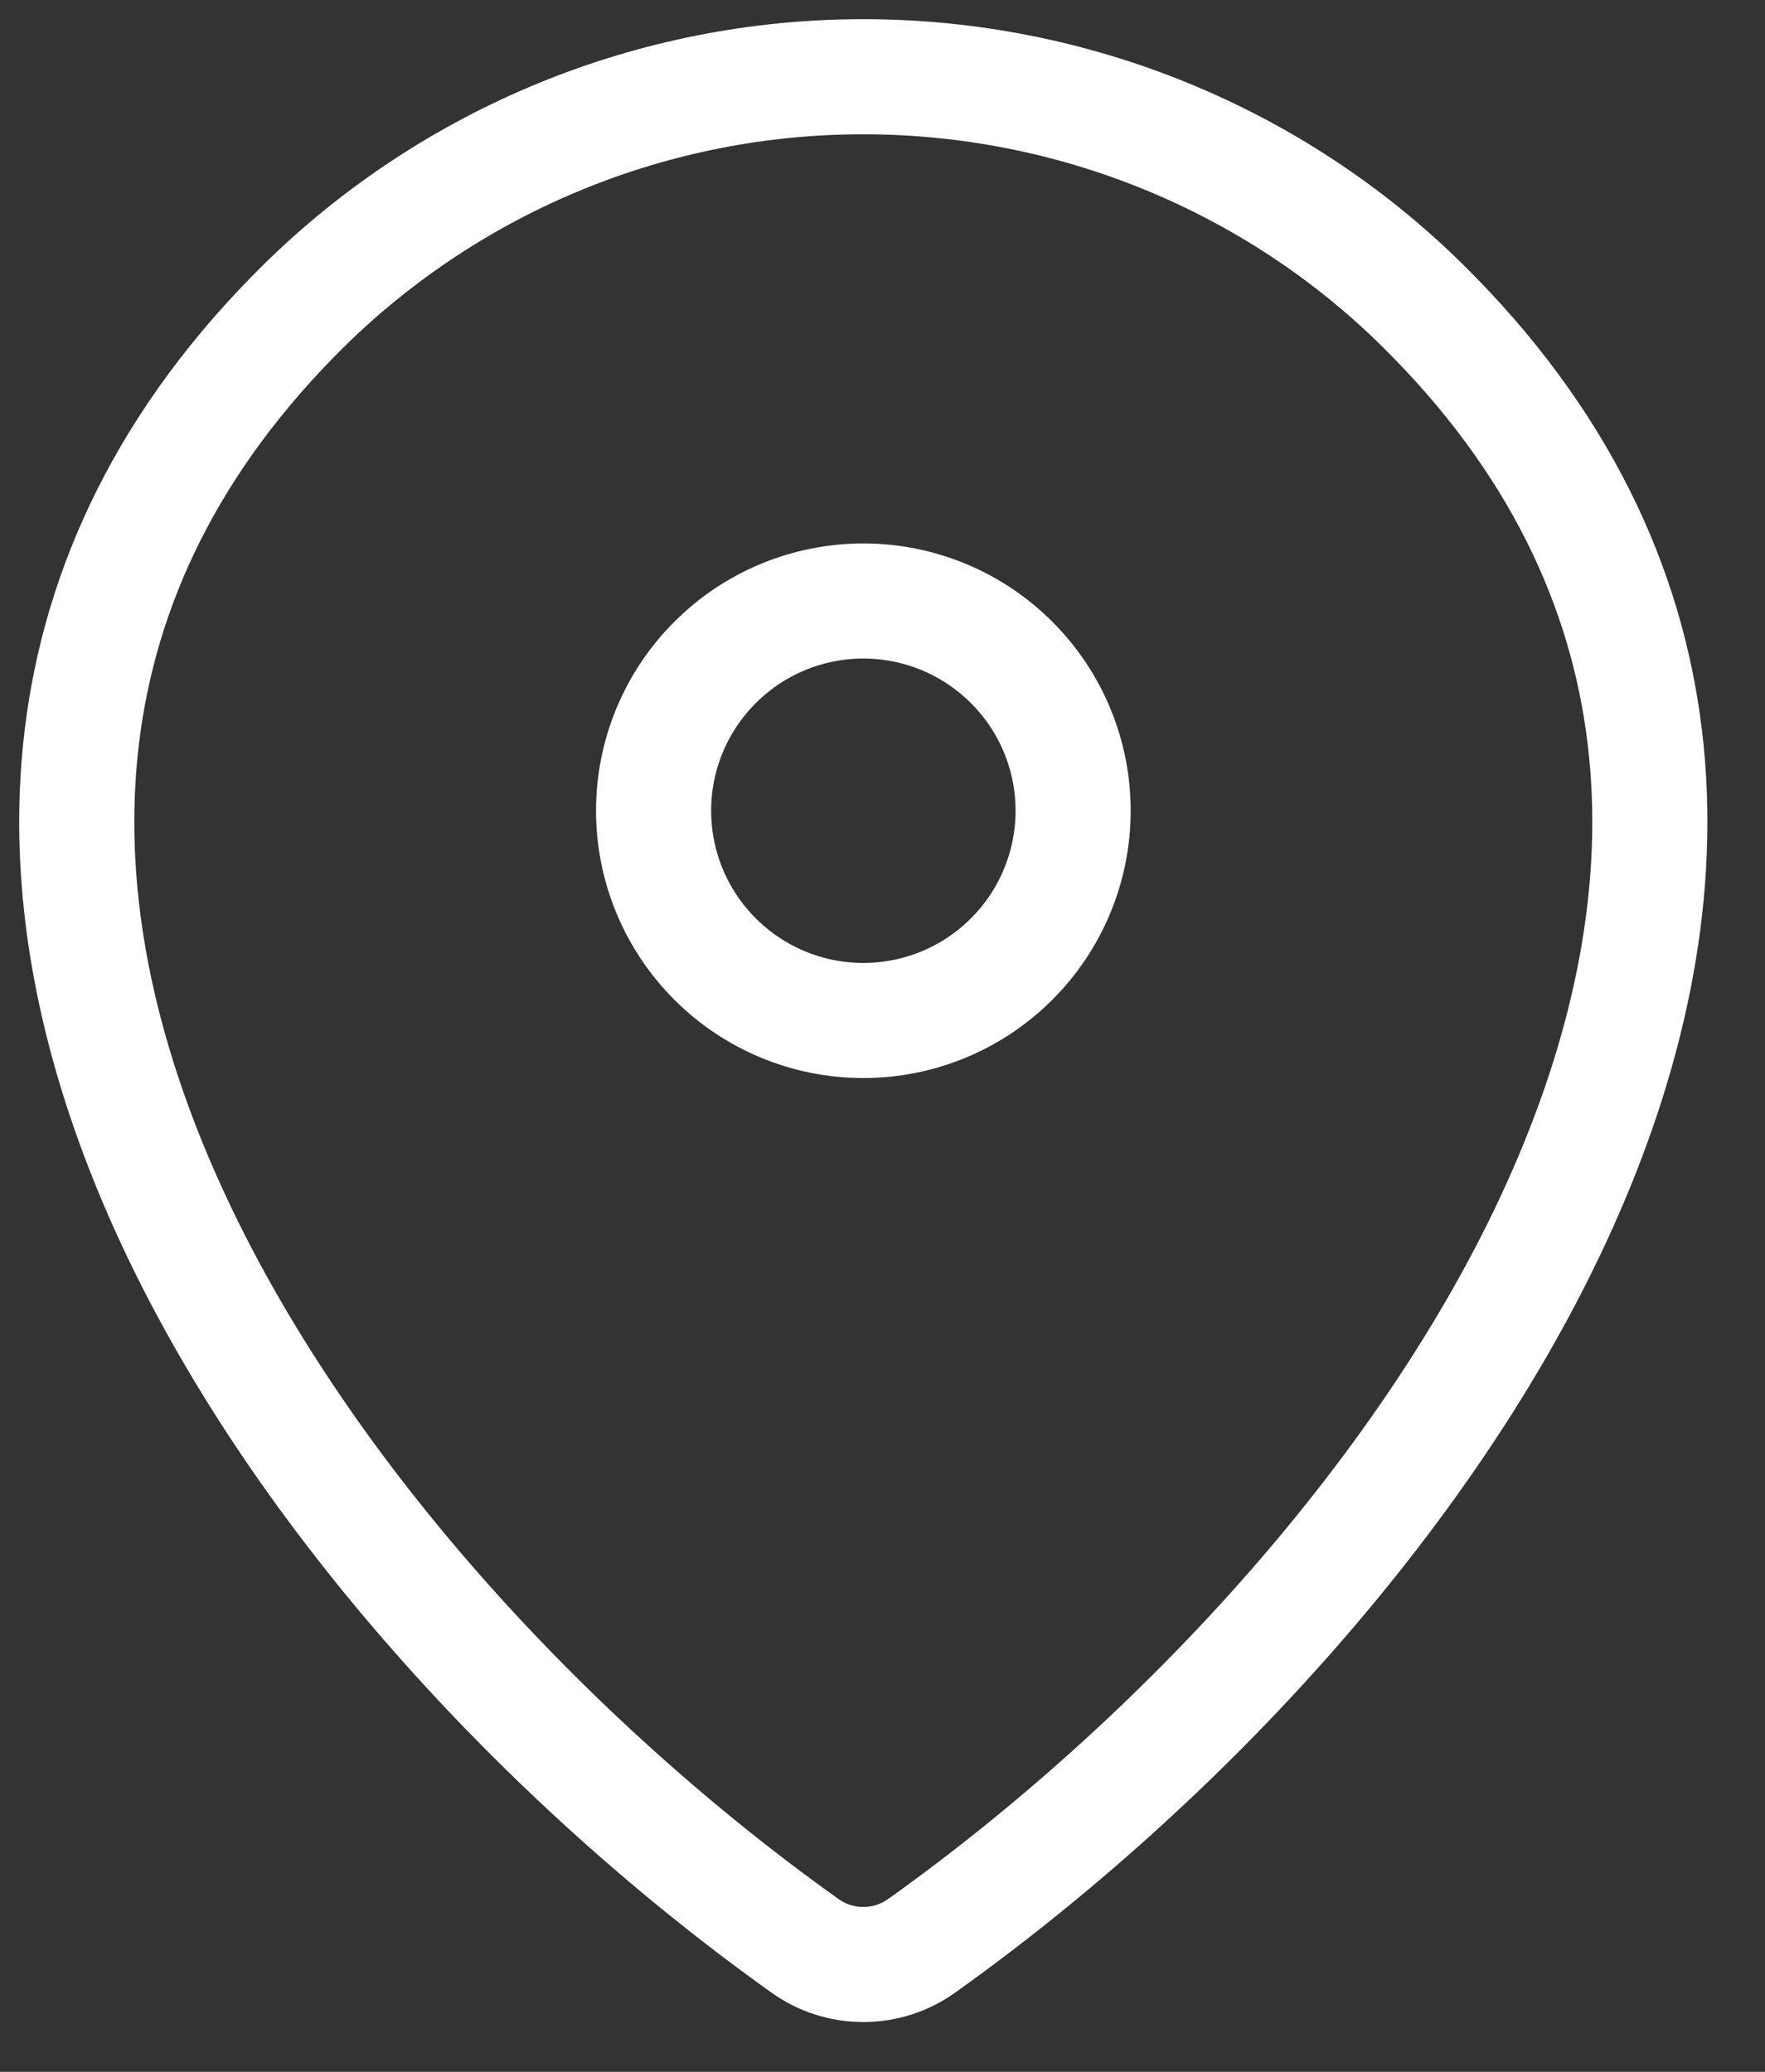
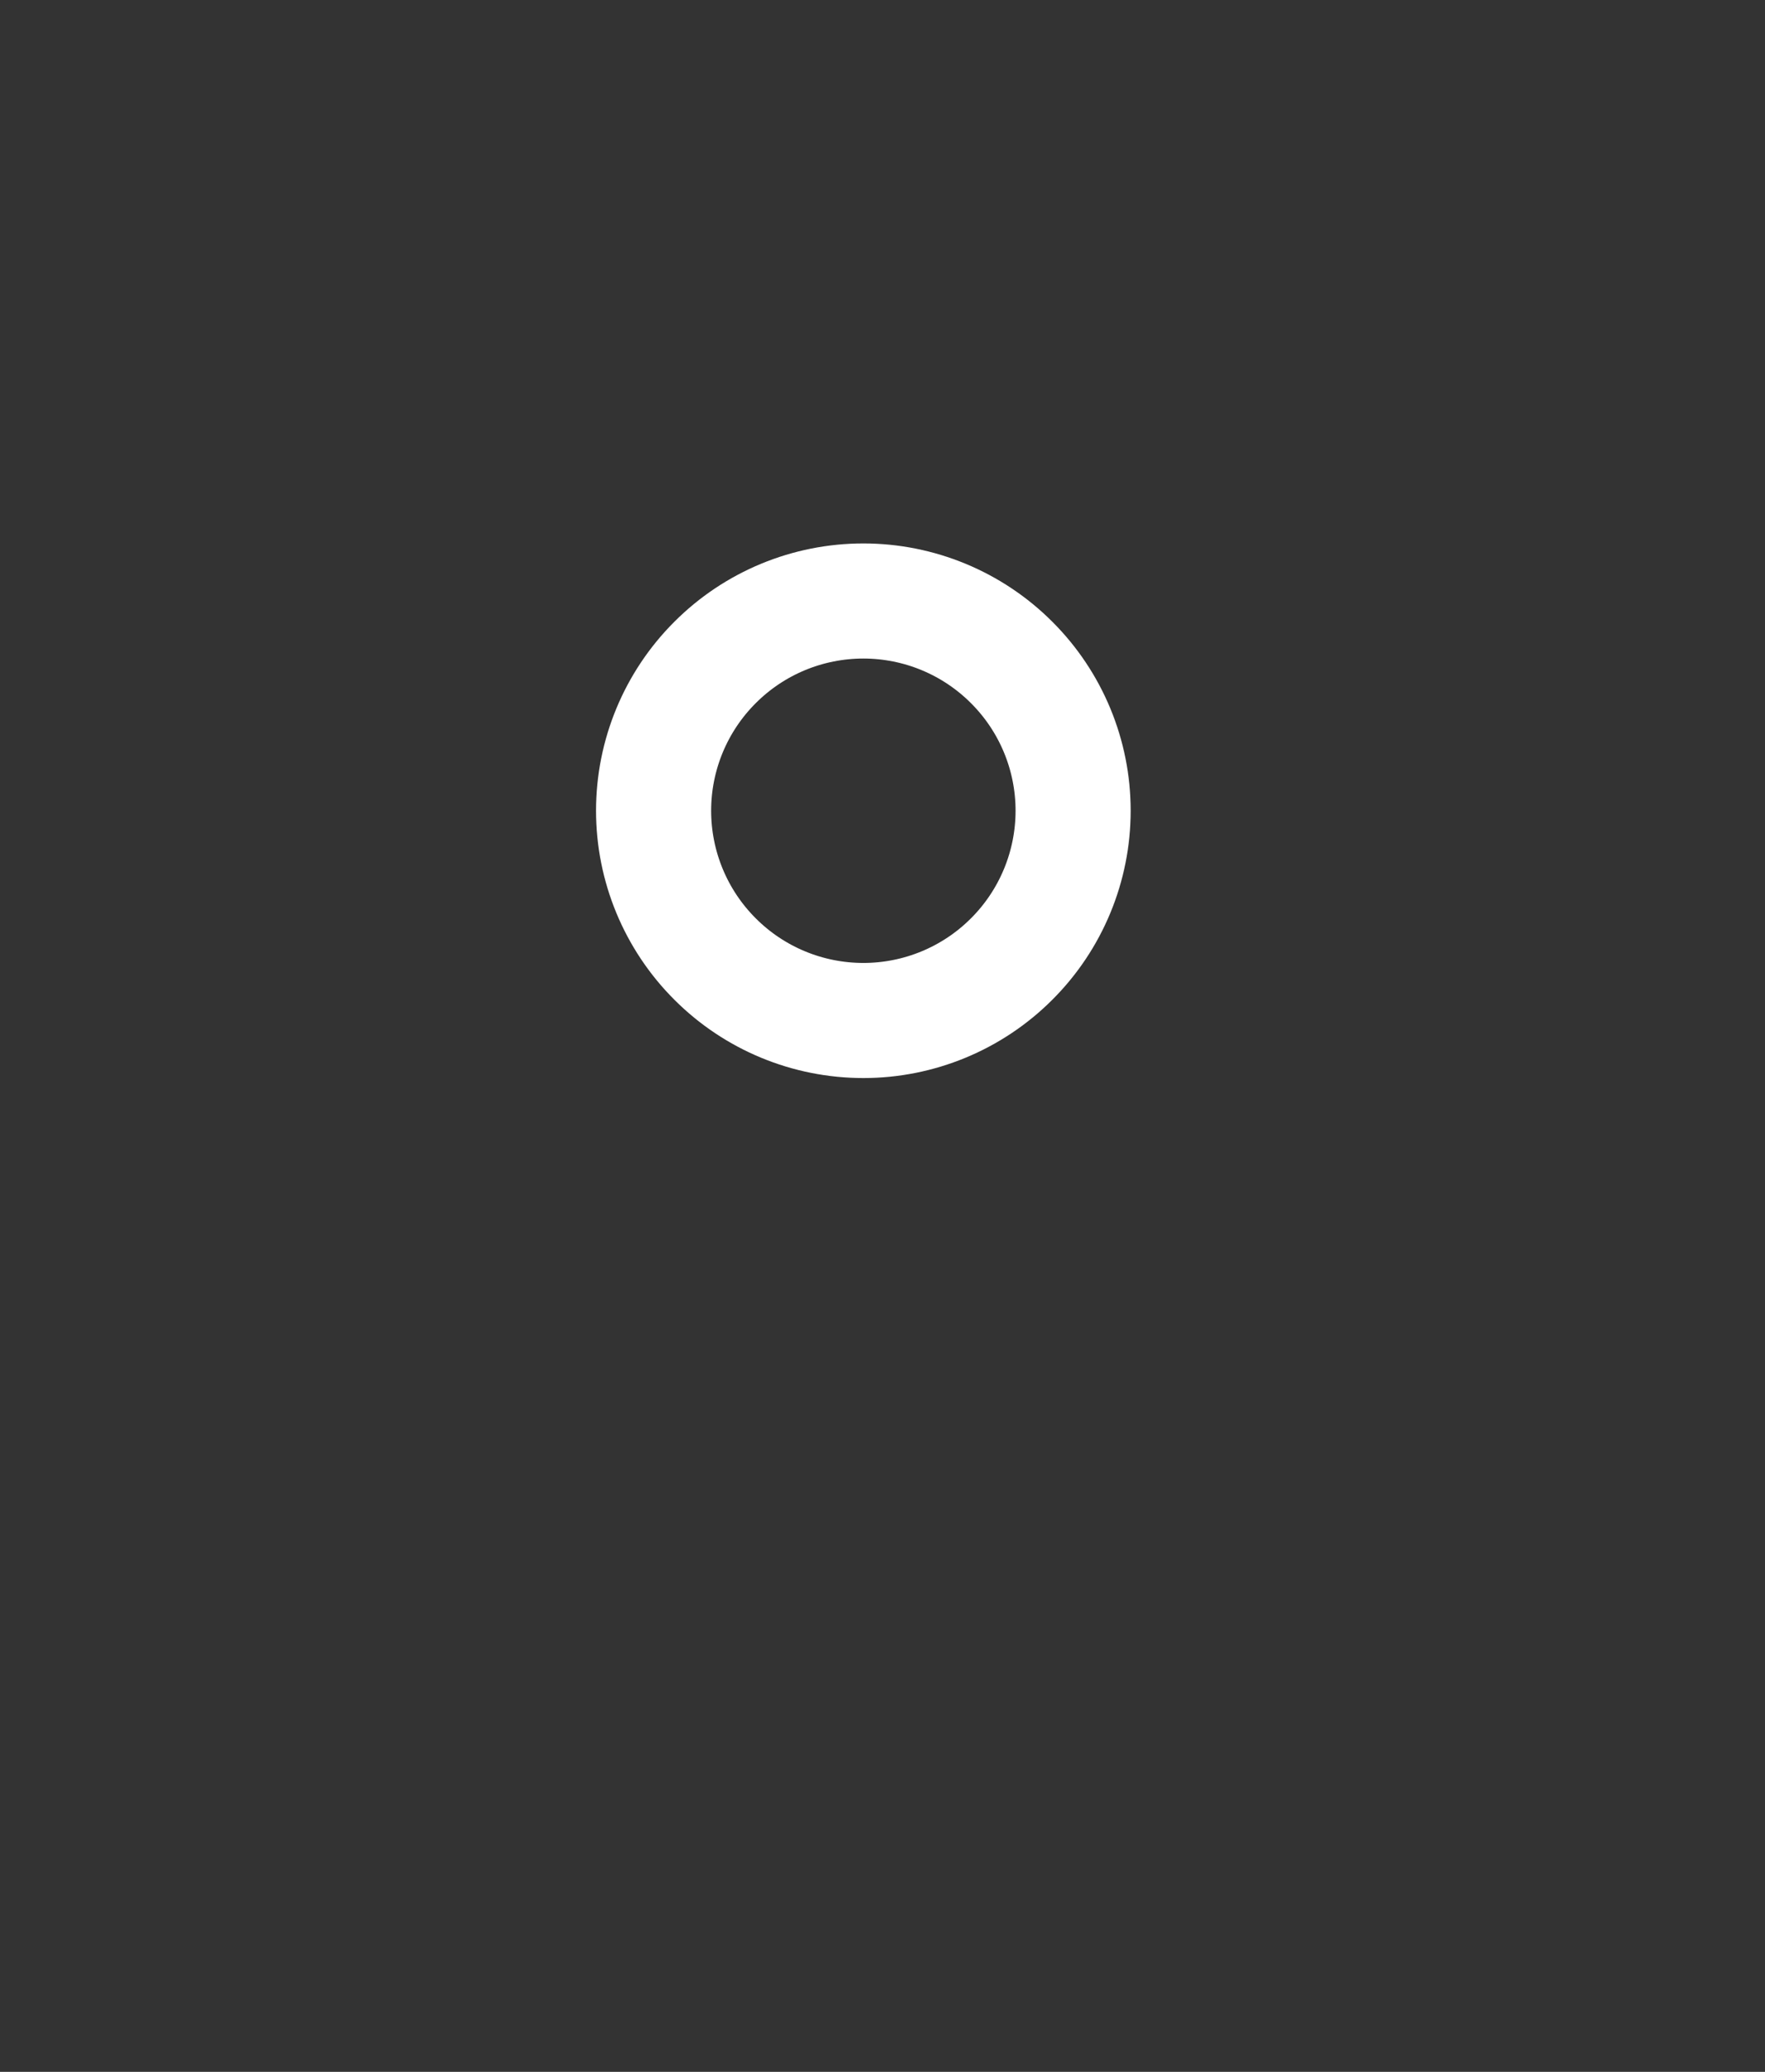
<svg xmlns="http://www.w3.org/2000/svg" width="23" height="27" viewBox="0 0 23 27" fill="none">
  <rect x="0" y="0" width="23" height="27" fill="#333333" stroke="none" />
-   <path d="M12.015 25.354C11.792 25.515 11.524 25.601 11.25 25.601C10.975 25.601 10.707 25.515 10.485 25.354C3.885 20.65 -3.119 10.974 3.961 3.982C5.905 2.07 8.523 0.999 11.25 1C13.983 1 16.606 2.073 18.538 3.981C25.619 10.973 18.615 20.648 12.015 25.354Z" stroke="white" stroke-width="1.5" stroke-linecap="round" stroke-linejoin="round" />
  <path d="M11.251 13.299C11.975 13.299 12.671 13.011 13.183 12.498C13.696 11.986 13.984 11.29 13.984 10.565C13.984 9.84 13.696 9.145 13.183 8.633C12.671 8.12 11.975 7.832 11.251 7.832C10.525 7.832 9.83 8.12 9.318 8.633C8.805 9.145 8.517 9.84 8.517 10.565C8.517 11.29 8.805 11.986 9.318 12.498C9.83 13.011 10.525 13.299 11.251 13.299Z" stroke="white" stroke-width="1.5" stroke-linecap="round" stroke-linejoin="round" />
</svg>